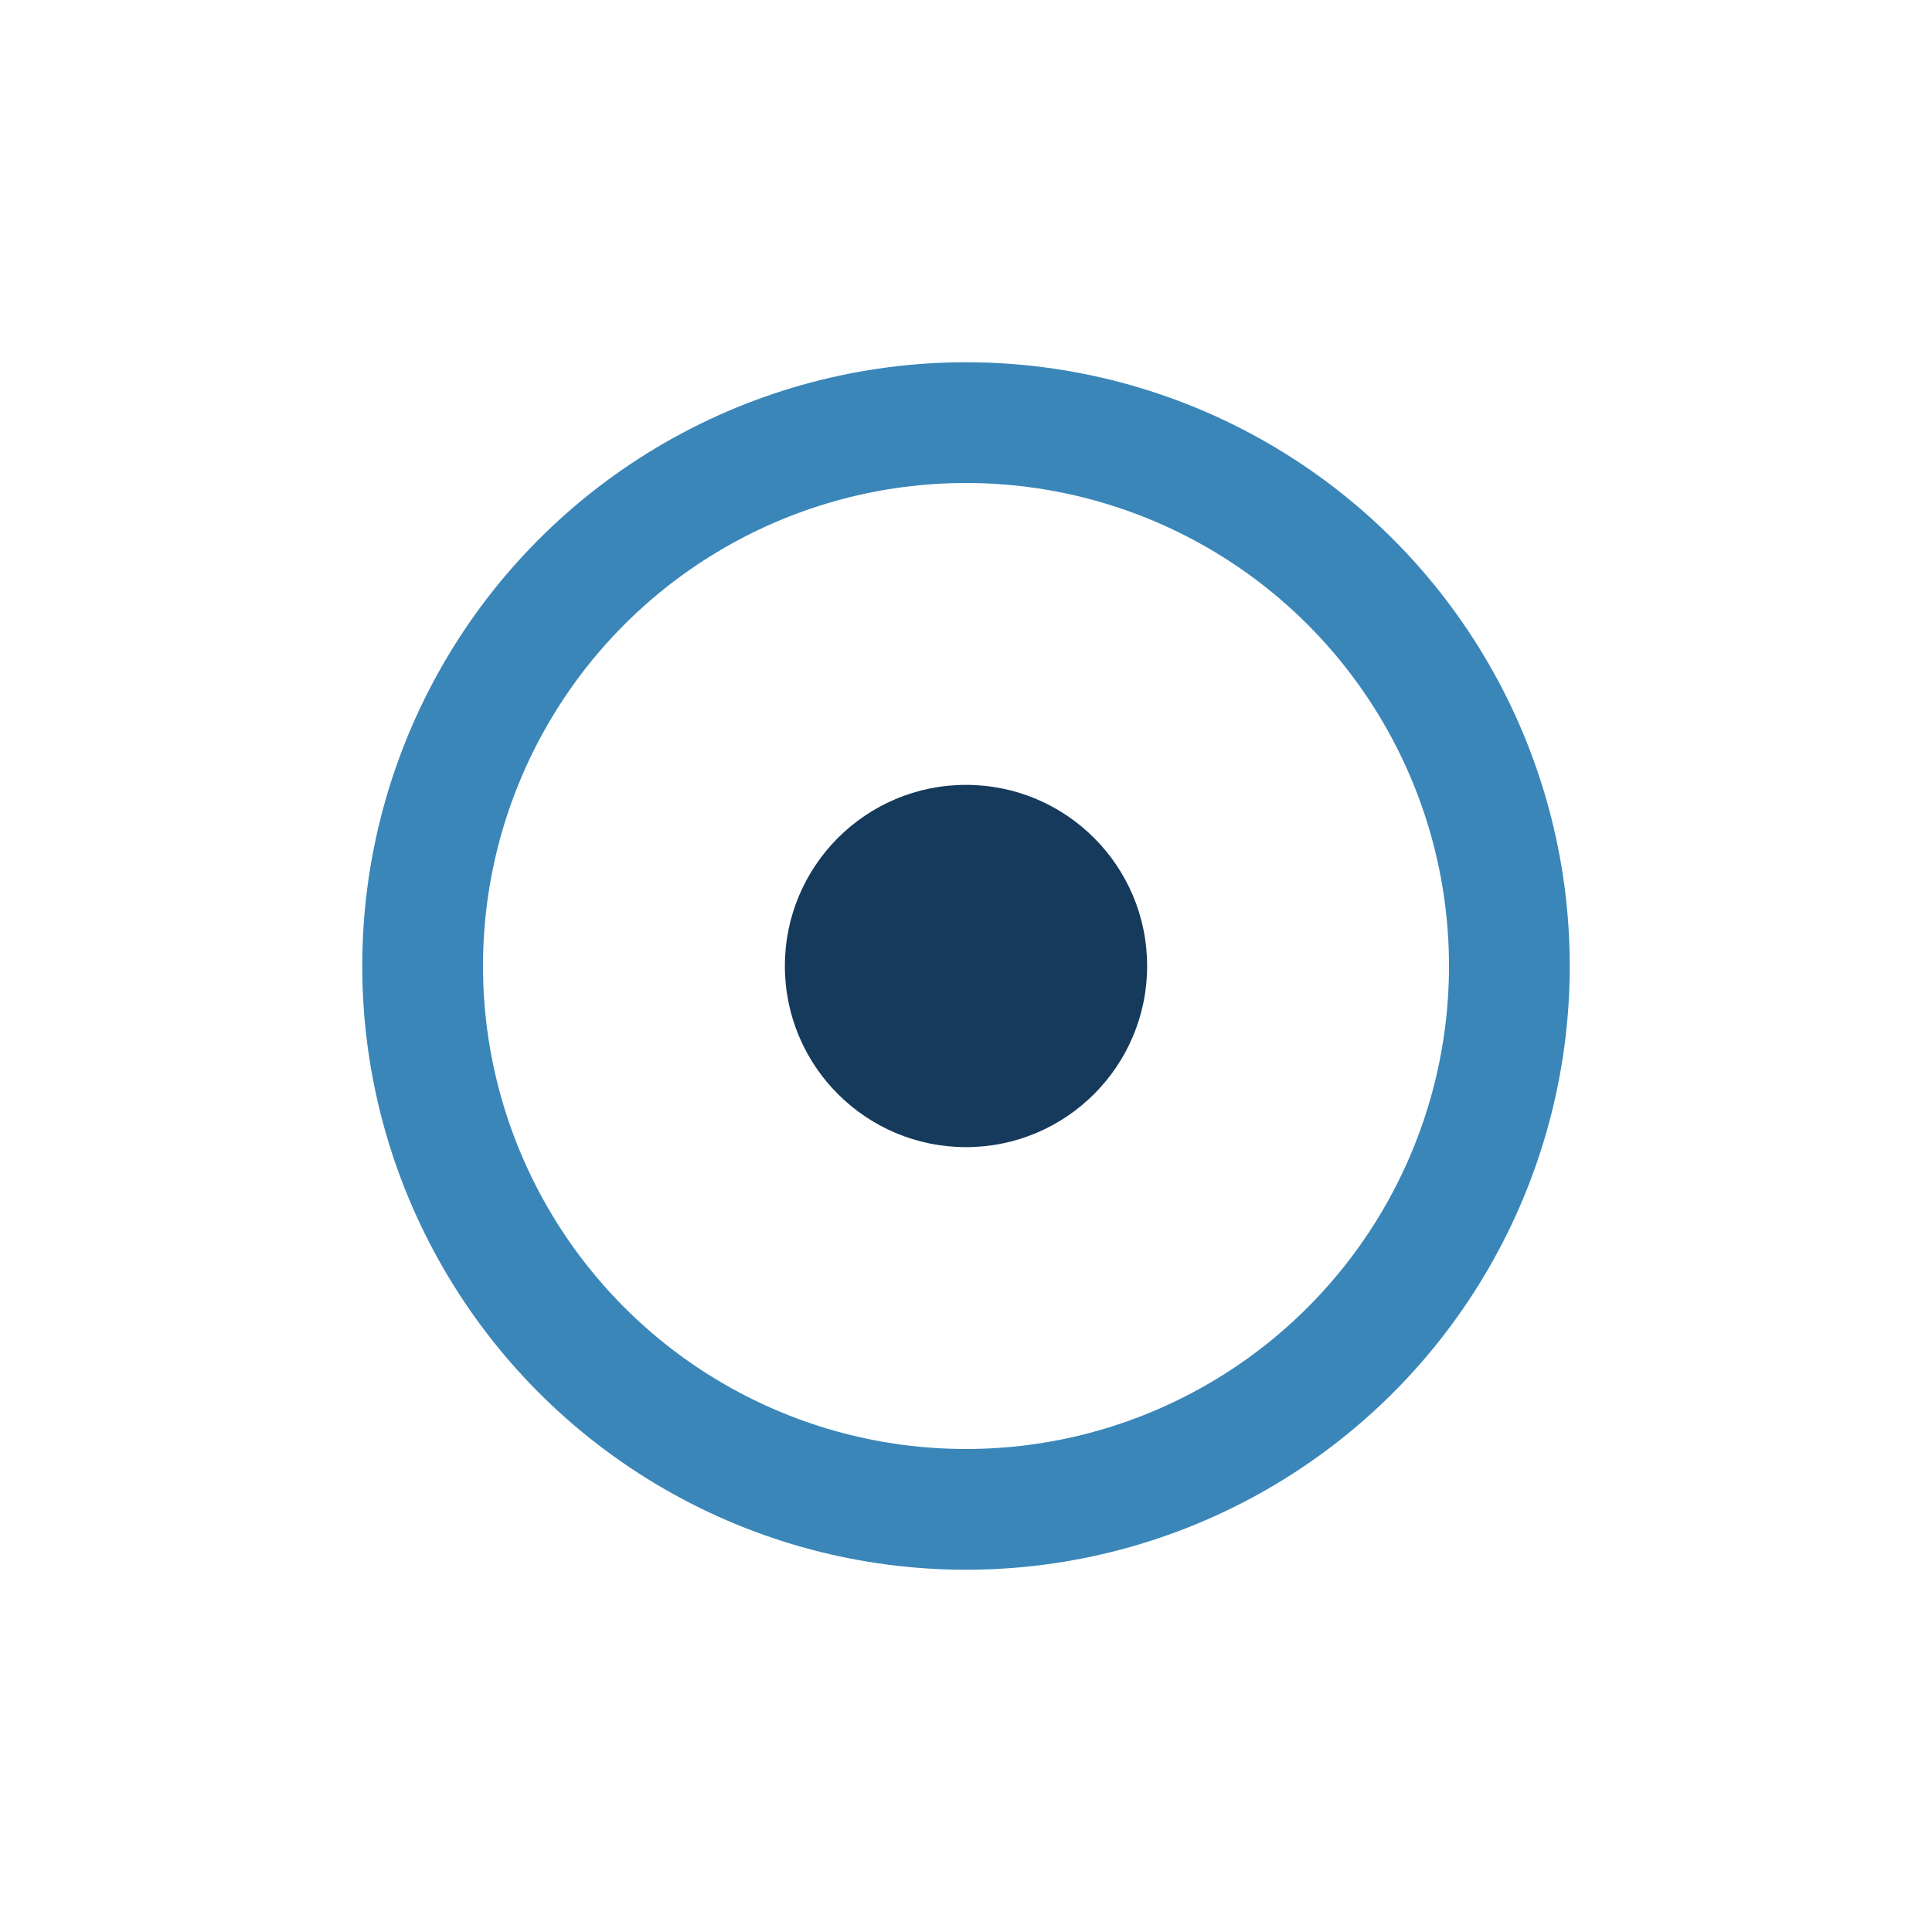
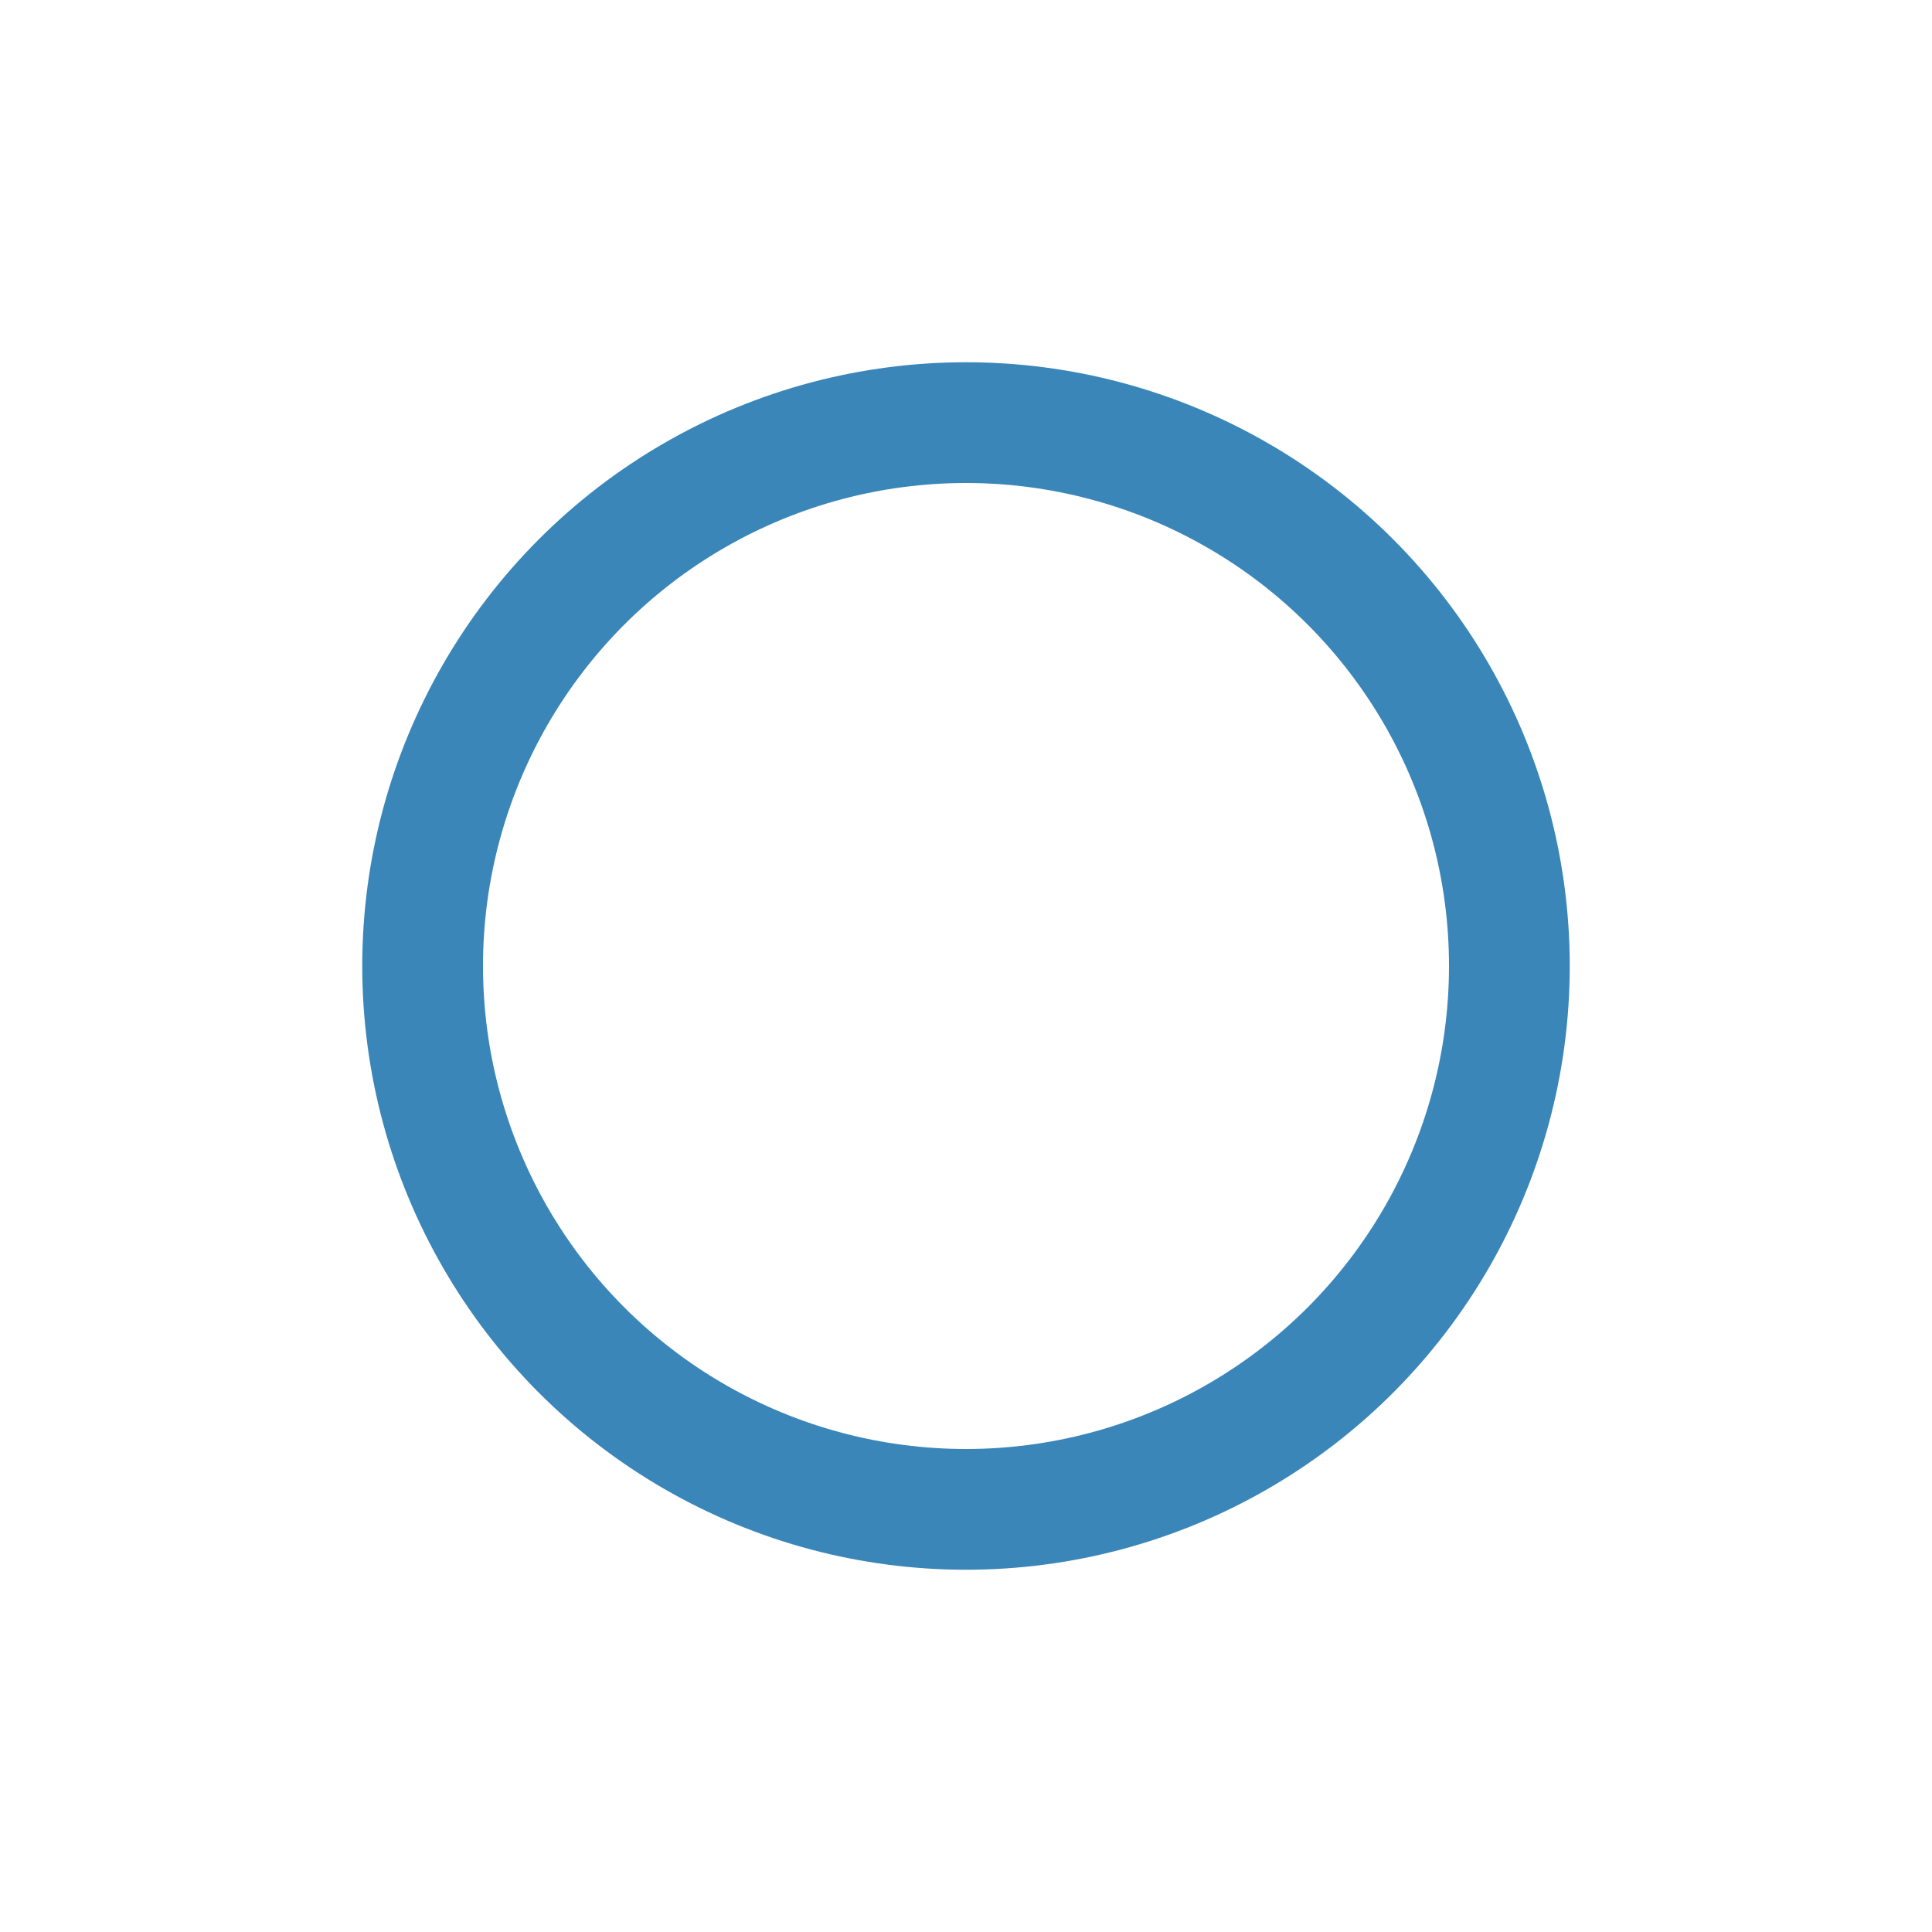
<svg xmlns="http://www.w3.org/2000/svg" width="32" height="32" viewBox="0 0 32 32">
  <circle cx="16" cy="16" r="9" fill="none" stroke="#3A86B9" stroke-width="2" />
-   <circle cx="16" cy="16" r="3" fill="#153A5B" />
</svg>